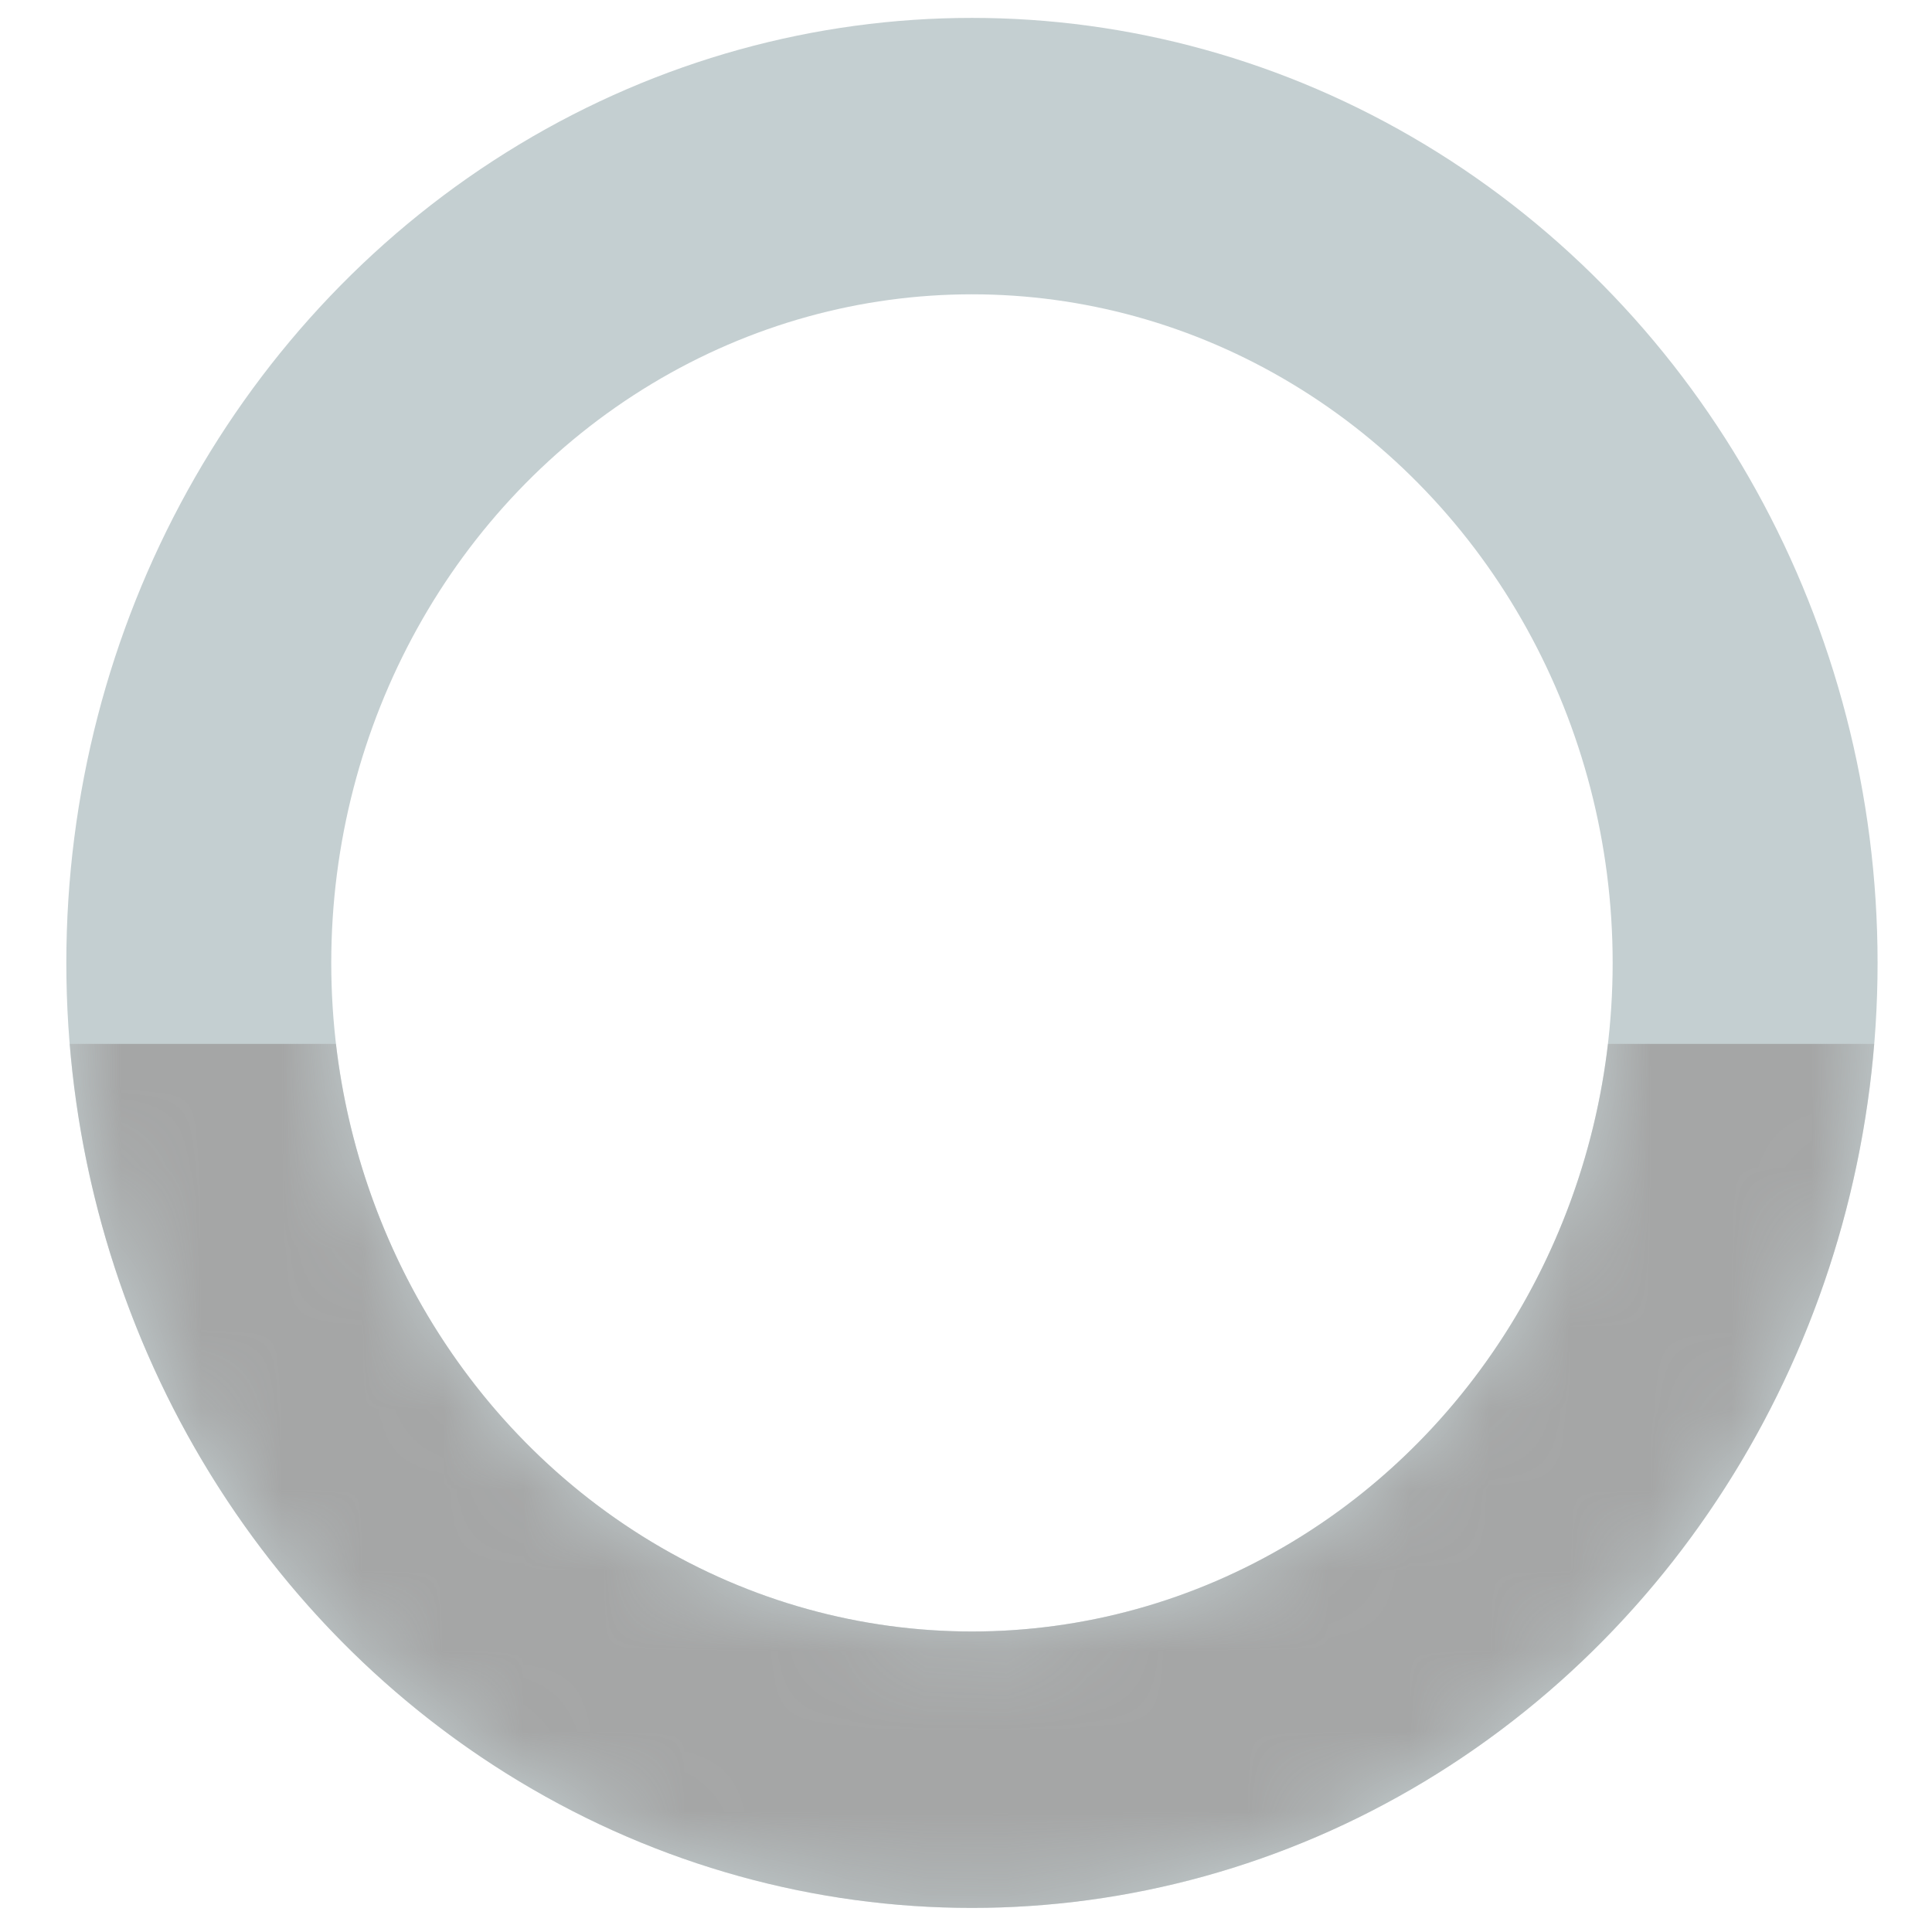
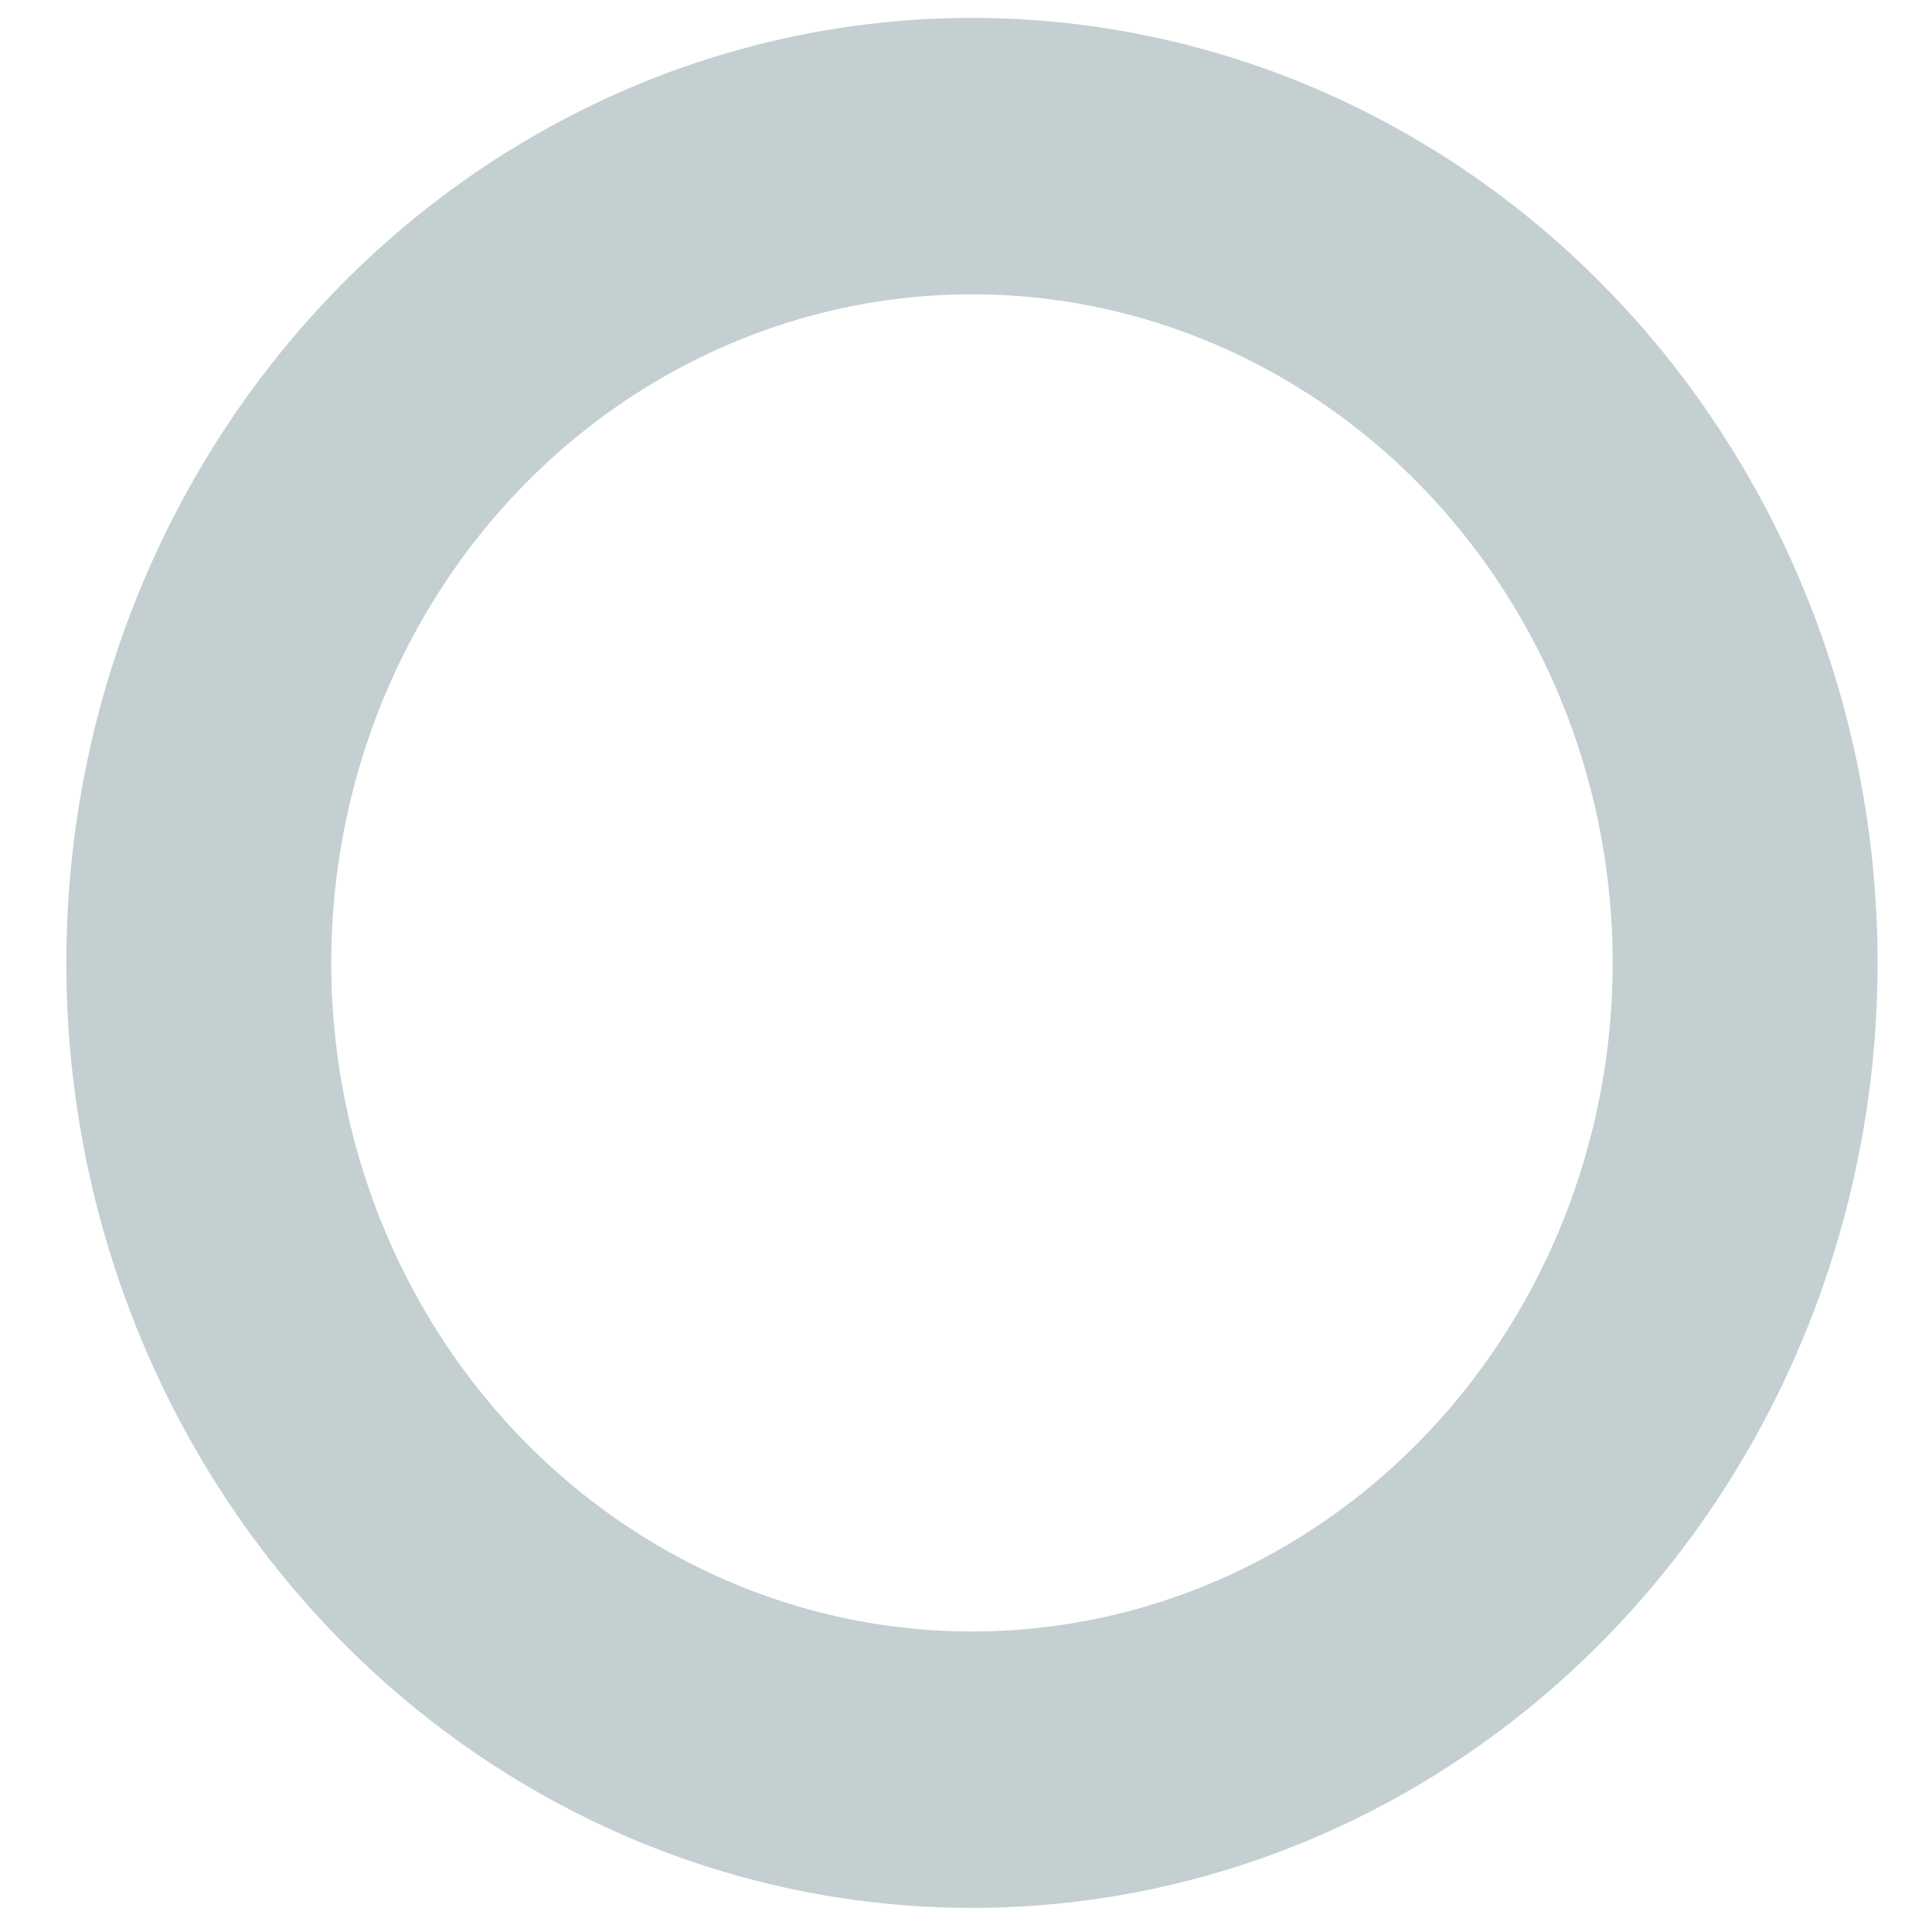
<svg xmlns="http://www.w3.org/2000/svg" xmlns:xlink="http://www.w3.org/1999/xlink" viewBox="0 0 24 24" version="1.1">
  <defs>
    <path d="M0.824,11.961 C0.824,7.767 2.969,3.892 6.449,1.795 C9.928,-0.302 14.219,-0.302 17.699,1.795 C21.179,3.892 23.324,7.767 23.324,11.961 C23.324,16.157 21.179,20.03 17.699,22.128 C14.219,24.225 9.928,24.225 6.449,22.128 C2.969,20.03 0.824,16.157 0.824,11.961 Z M4.115,11.961 C4.115,14.929 5.632,17.67 8.095,19.154 C10.557,20.638 13.592,20.638 16.053,19.154 C18.516,17.67 20.033,14.929 20.033,11.961 C20.033,8.994 18.515,6.253 16.053,4.769 C13.592,3.285 10.557,3.285 8.095,4.769 C5.633,6.253 4.115,8.994 4.115,11.961 Z" id="path-1" />
  </defs>
  <g id="Spinner" stroke="none" stroke-width="1" fill="none" fill-rule="evenodd">
    <mask id="mask-2" fill="white">
      <use xlink:href="#path-1" />
    </mask>
    <use fill-opacity="1" fill="#C4CFD1" xlink:href="#path-1" />
-     <path d="M23.282,12.968 C22.969,16.769 20.898,20.2 17.699,22.128 C14.219,24.225 9.928,24.225 6.449,22.128 C3.25,20.2 1.179,16.769 0.866,12.968 L4.173,12.968 C4.474,15.539 5.914,17.839 8.095,19.154 C10.557,20.638 13.592,20.638 16.053,19.154 C18.234,17.839 19.675,15.539 19.975,12.968 L23.282,12.968 Z" id="Fill-1543" fill-opacity="1" fill="#A5A6A6" mask="url(#mask-2)" />
  </g>
</svg>